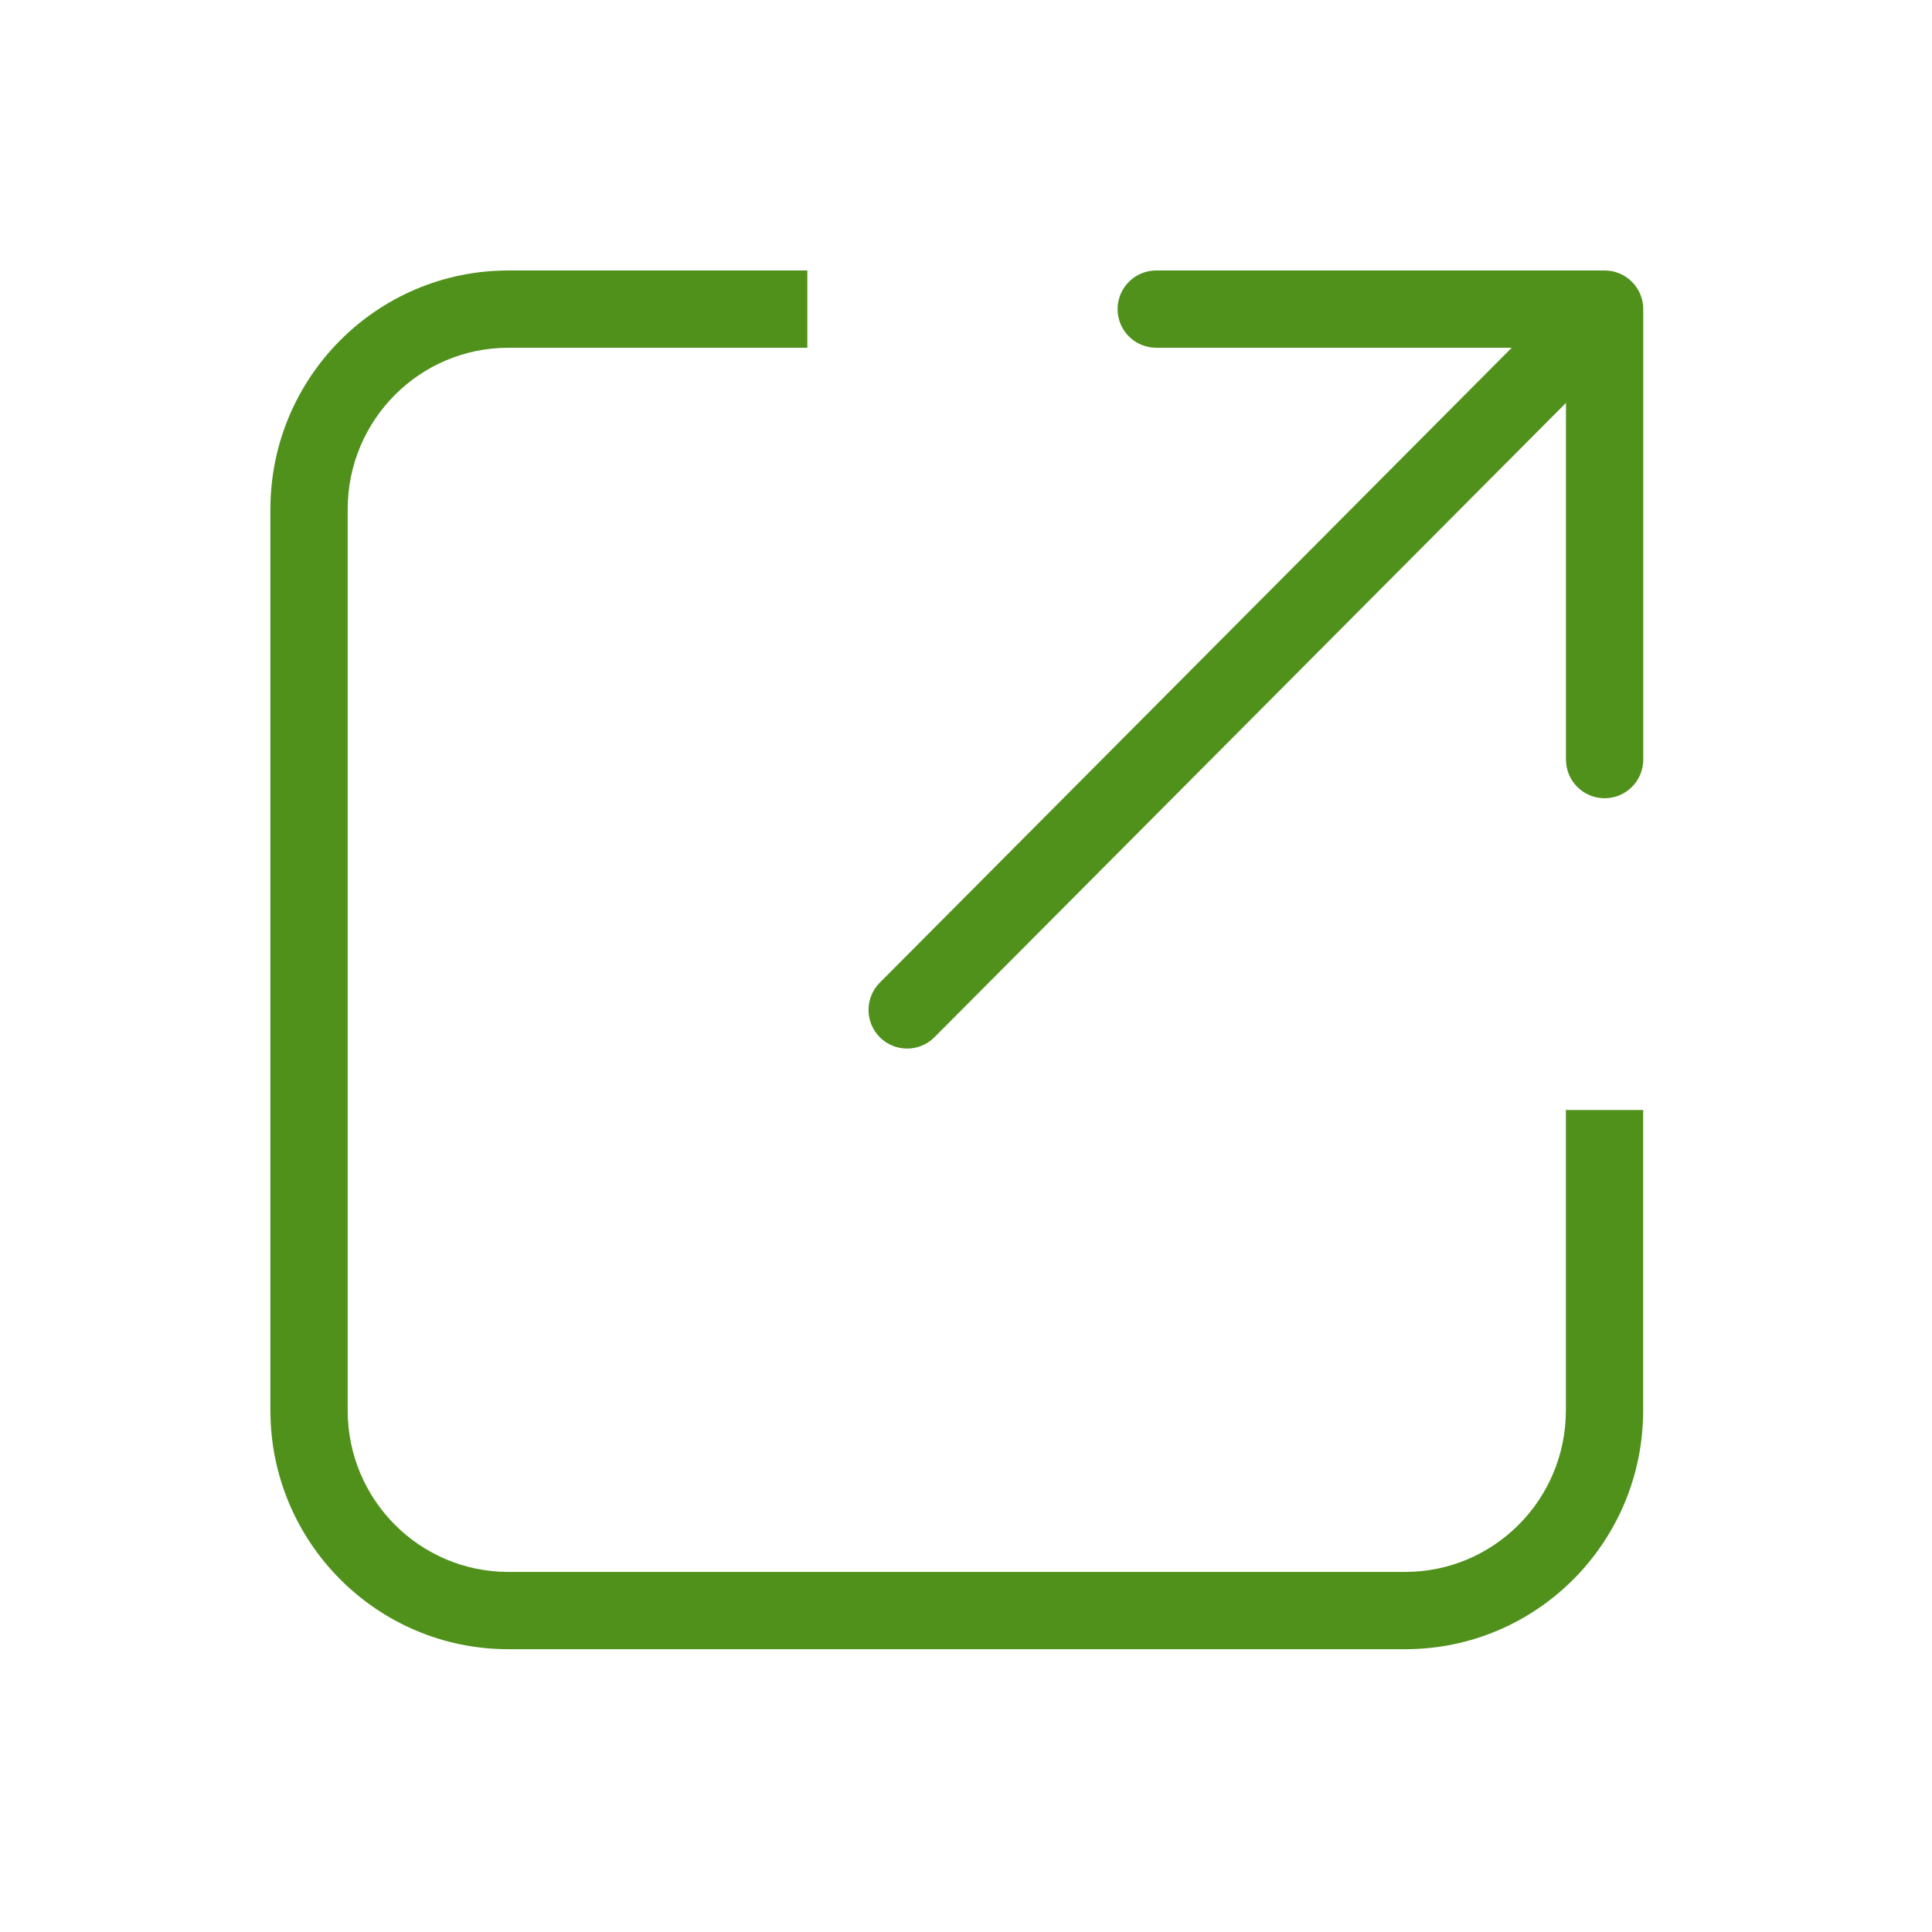
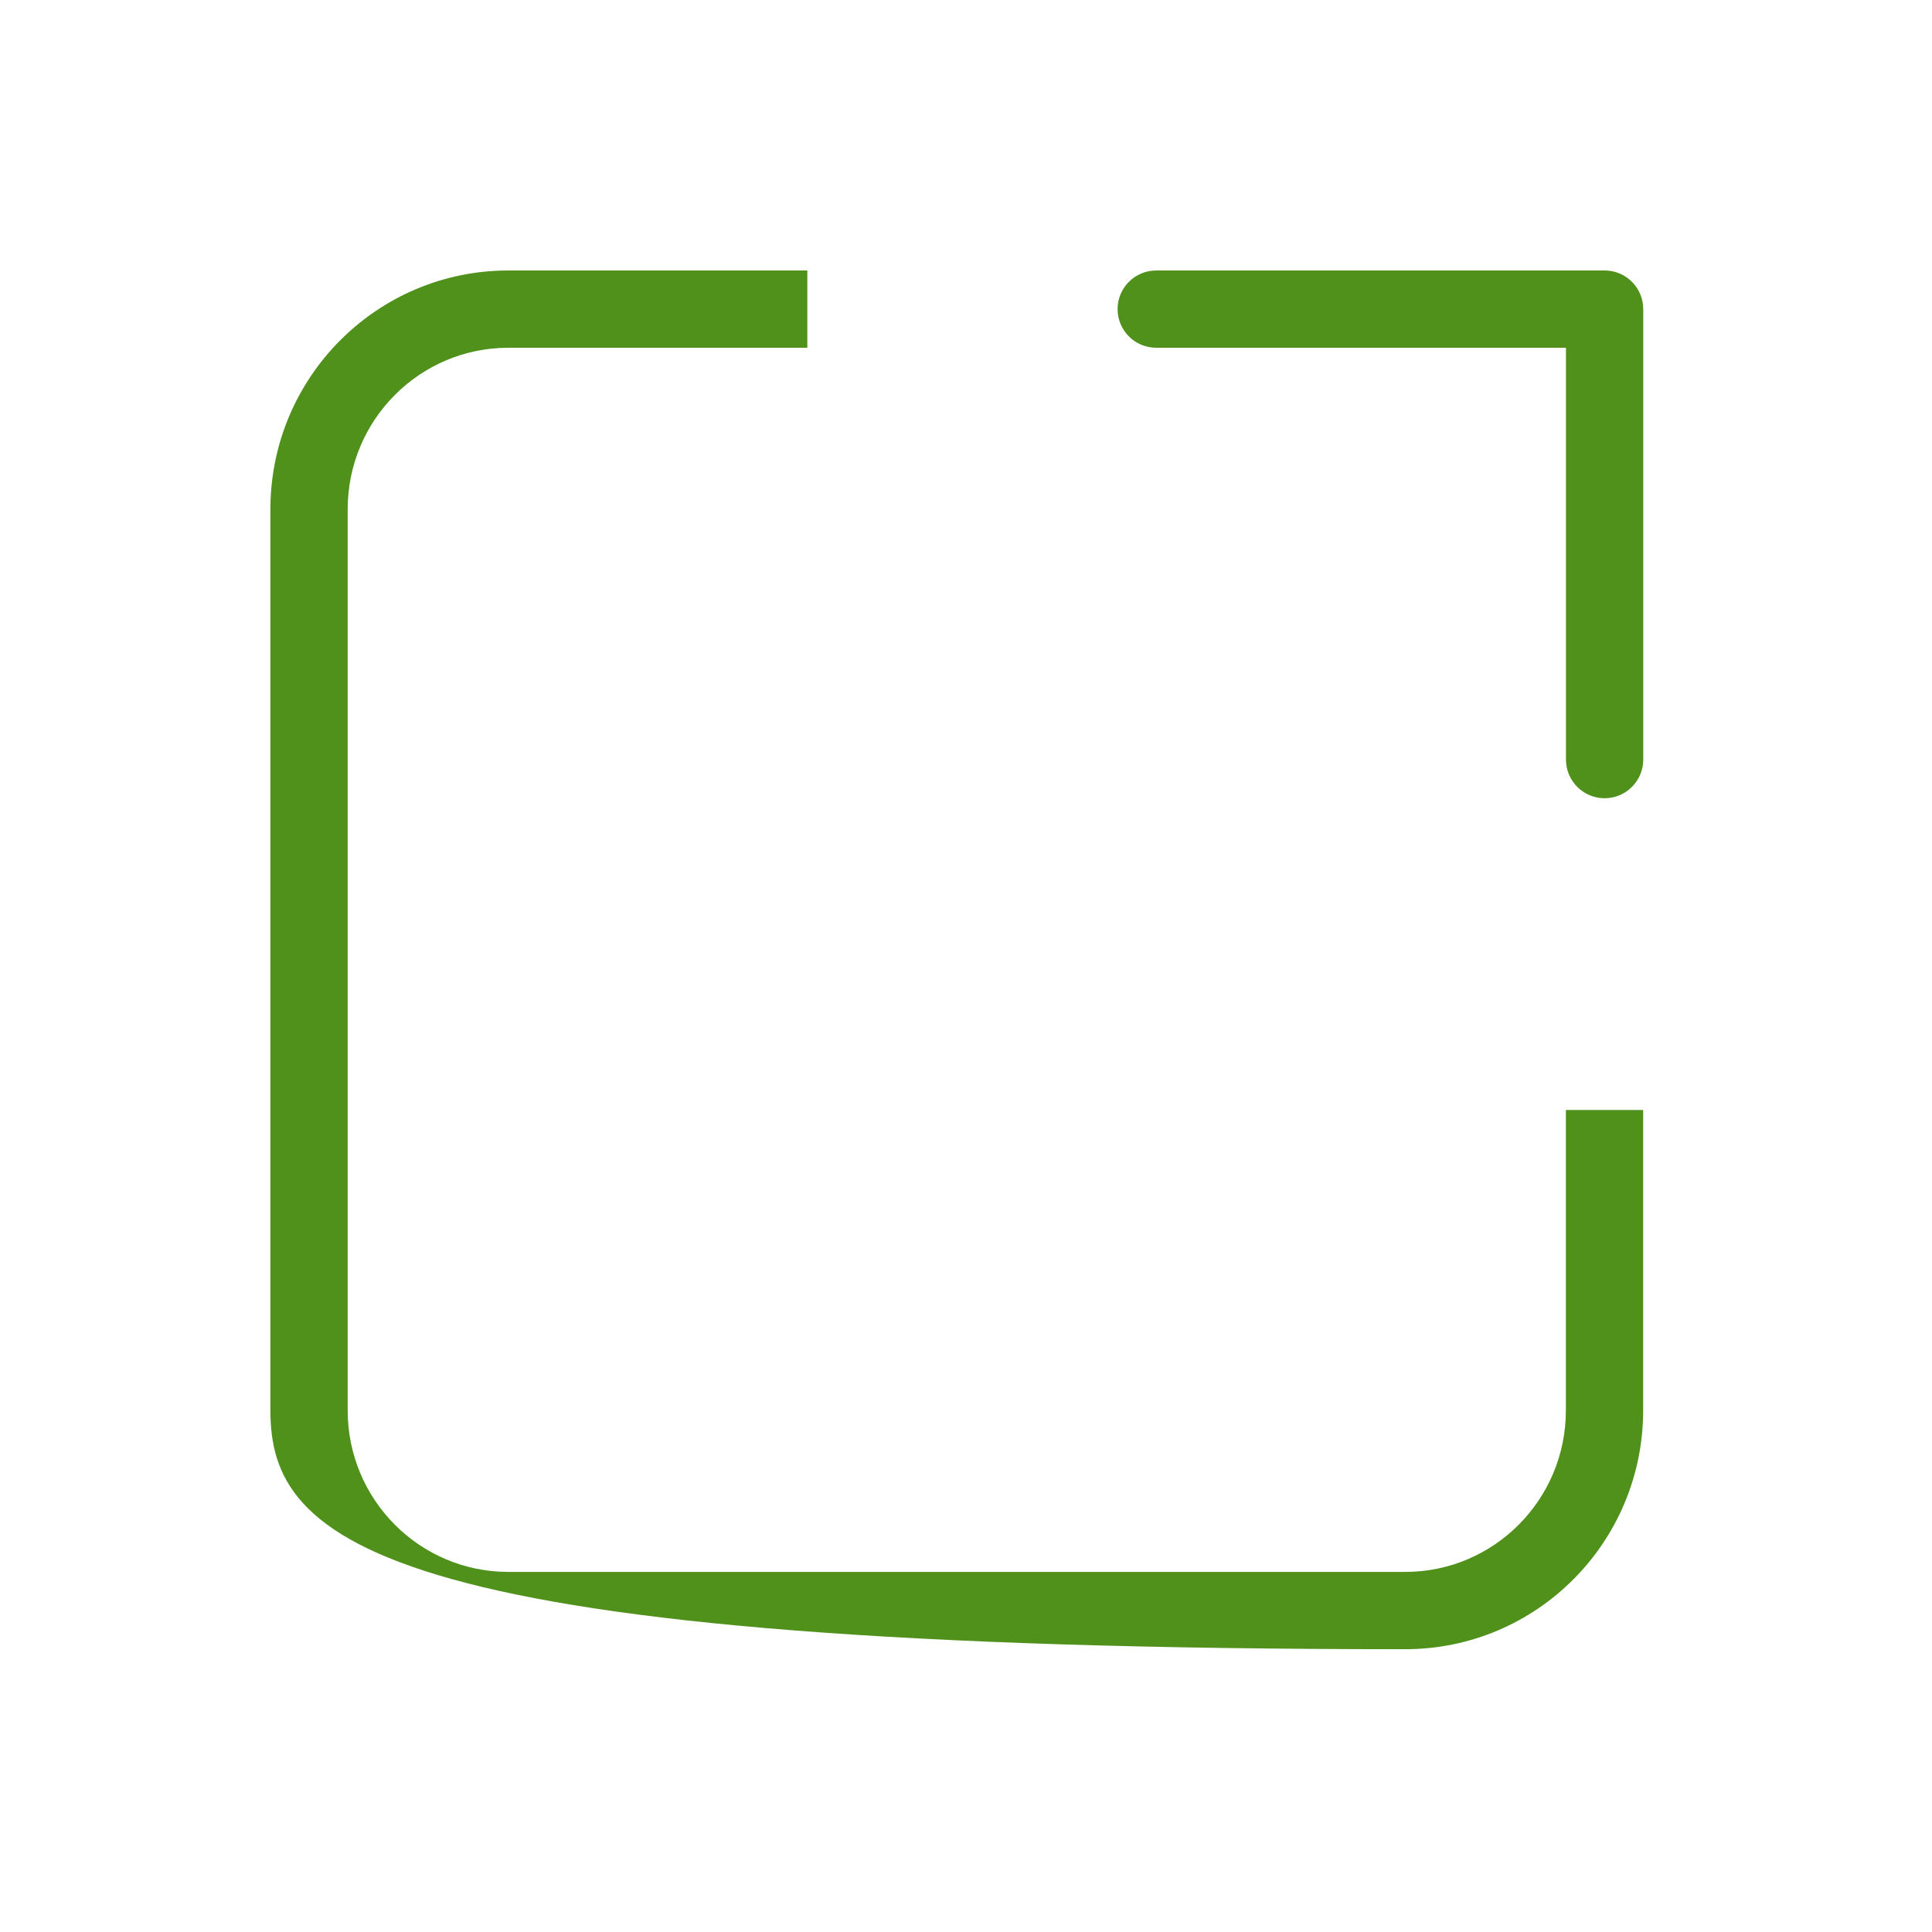
<svg xmlns="http://www.w3.org/2000/svg" width="24" height="24" viewBox="0 0 24 24" fill="none">
-   <path fill-rule="evenodd" clip-rule="evenodd" d="M6.315 4.32C5.215 4.32 4.319 5.216 4.319 6.327V17.52C4.319 18.631 5.215 19.527 6.315 19.527H17.456C18.556 19.527 19.452 18.631 19.452 17.52V13.789H20.412V17.52C20.412 19.157 19.091 20.487 17.456 20.487H6.315C4.681 20.487 3.359 19.157 3.359 17.52V6.327C3.359 4.69 4.681 3.36 6.315 3.36H10.029V4.32H6.315Z" fill="#50911C" />
-   <path fill-rule="evenodd" clip-rule="evenodd" d="M19.654 4.122C19.842 4.309 19.843 4.613 19.656 4.801L11.609 12.884C11.422 13.072 11.118 13.073 10.93 12.886C10.743 12.699 10.742 12.395 10.929 12.207L18.975 4.123C19.162 3.935 19.466 3.935 19.654 4.122Z" fill="#50911C" />
+   <path fill-rule="evenodd" clip-rule="evenodd" d="M6.315 4.32C5.215 4.32 4.319 5.216 4.319 6.327V17.52C4.319 18.631 5.215 19.527 6.315 19.527H17.456C18.556 19.527 19.452 18.631 19.452 17.52V13.789H20.412V17.52C20.412 19.157 19.091 20.487 17.456 20.487C4.681 20.487 3.359 19.157 3.359 17.52V6.327C3.359 4.69 4.681 3.36 6.315 3.36H10.029V4.32H6.315Z" fill="#50911C" />
  <path fill-rule="evenodd" clip-rule="evenodd" d="M13.883 3.84C13.883 3.575 14.098 3.36 14.363 3.36H19.933C20.198 3.36 20.413 3.575 20.413 3.84V9.436C20.413 9.701 20.198 9.916 19.933 9.916C19.668 9.916 19.453 9.701 19.453 9.436V4.32H14.363C14.098 4.32 13.883 4.105 13.883 3.84Z" fill="#50911C" />
</svg>